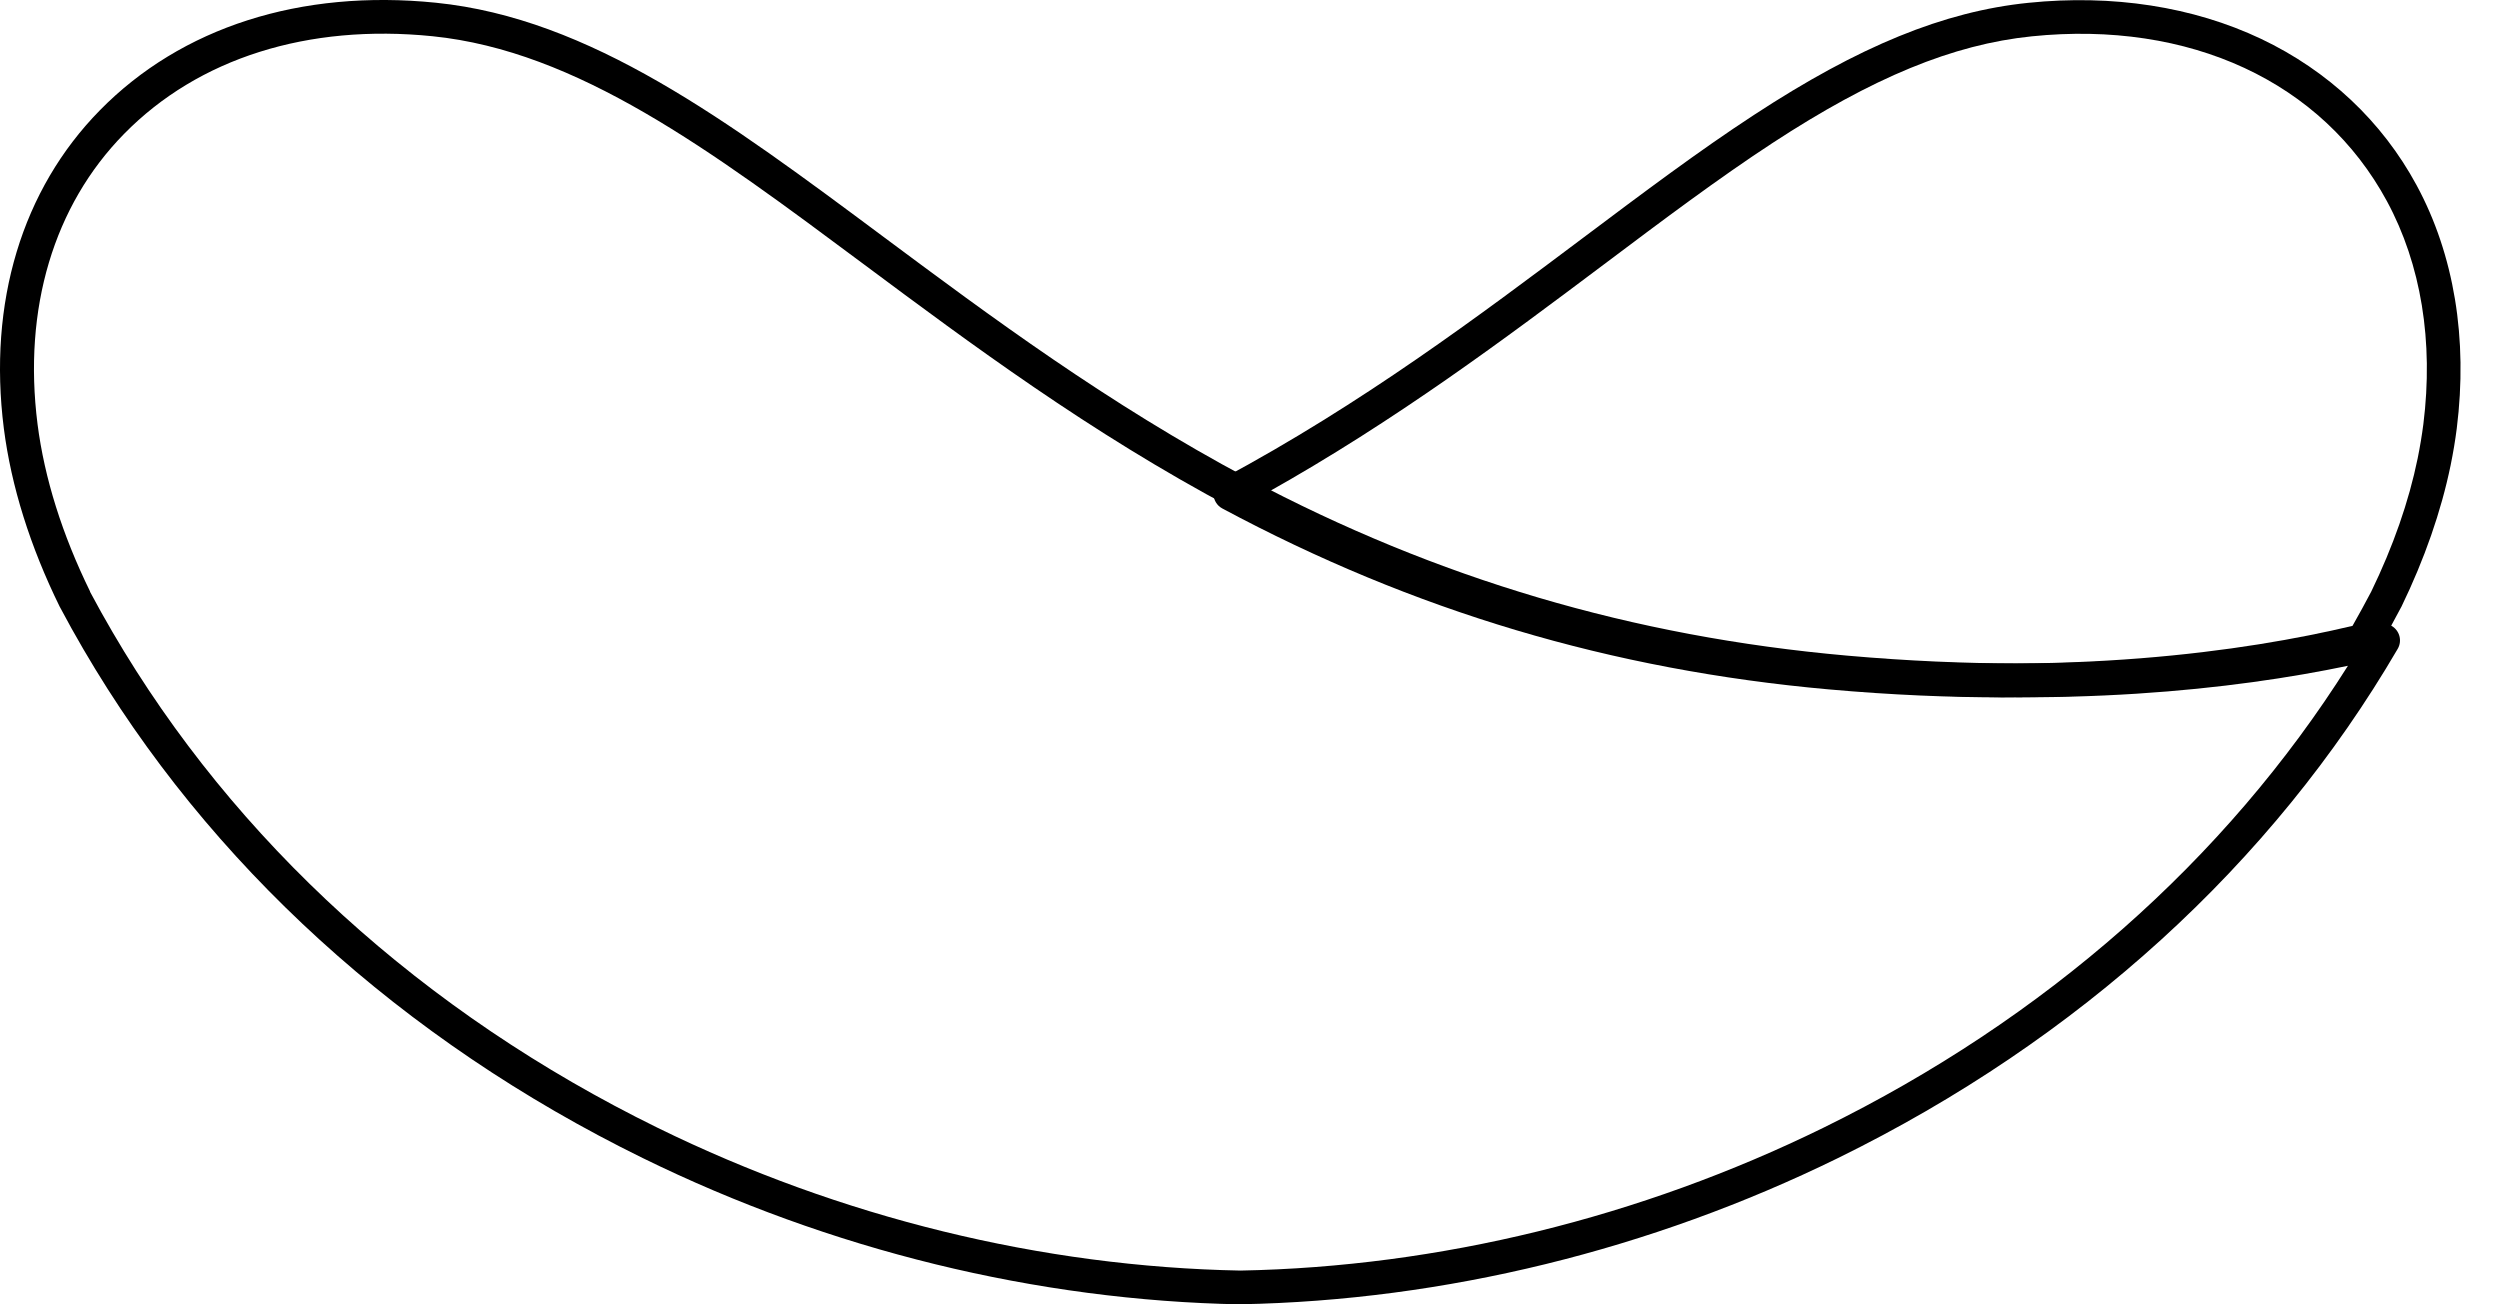
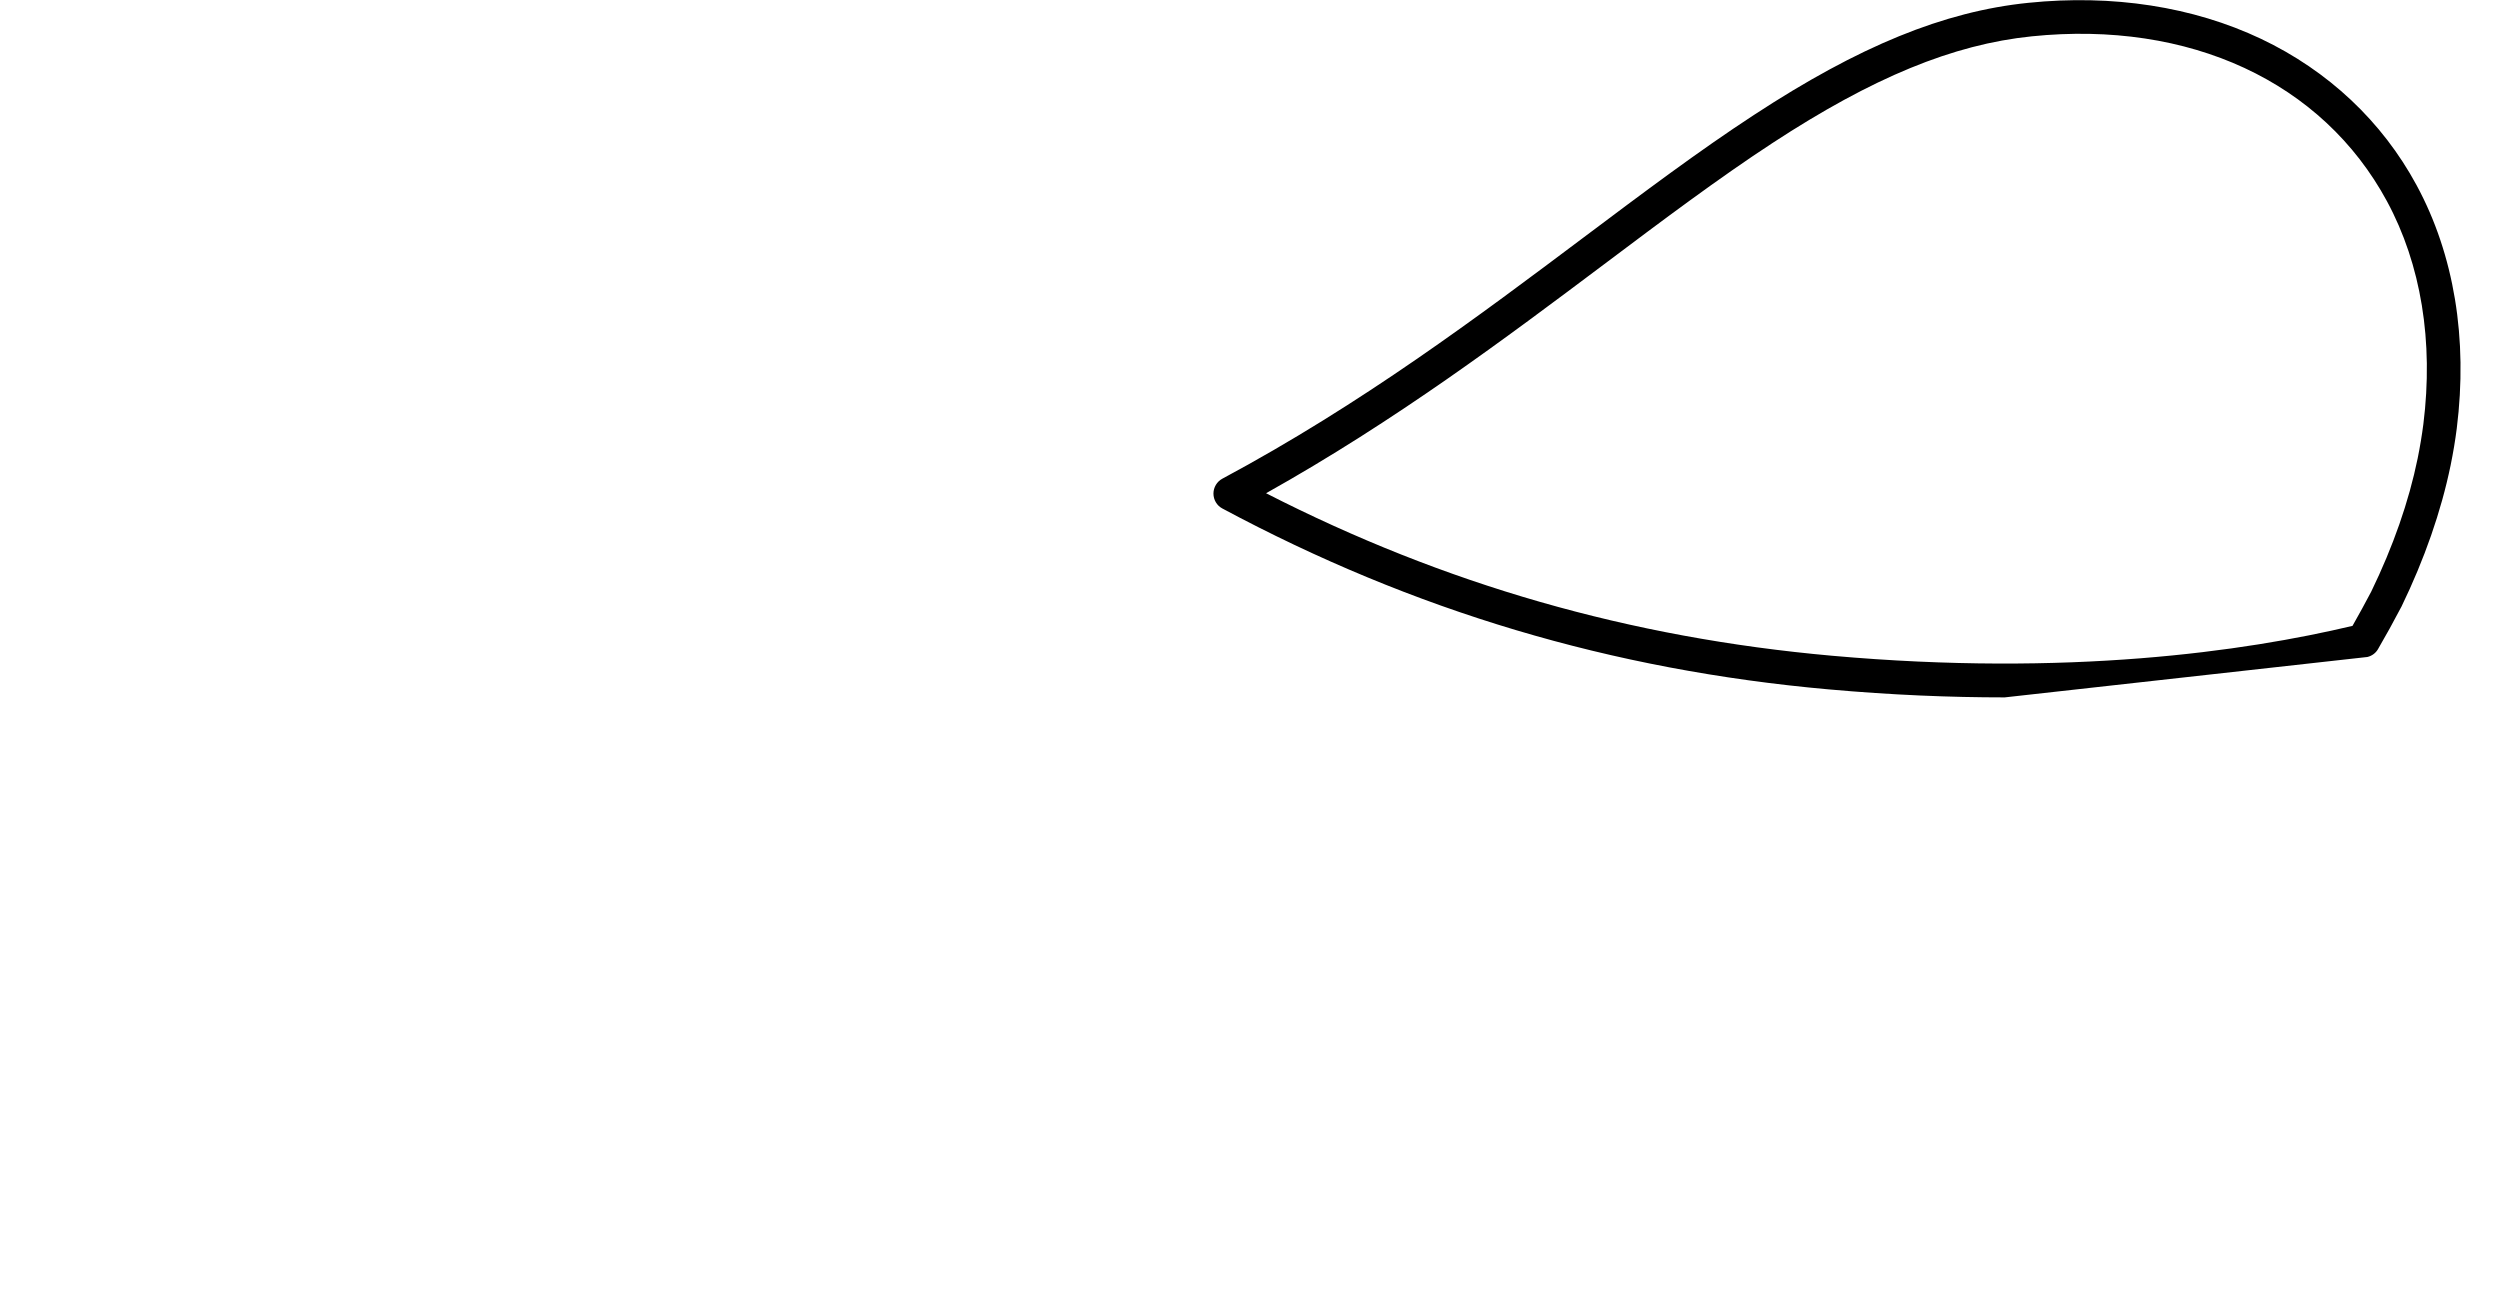
<svg xmlns="http://www.w3.org/2000/svg" width="92" height="48" viewBox="0 0 92 48" fill="none">
-   <path d="M73.773 25.664C71.771 25.664 69.616 25.577 67.304 25.37C59.312 24.658 52.014 22.48 44.982 18.712C44.779 18.605 44.655 18.391 44.655 18.164C44.655 17.937 44.782 17.723 44.982 17.616C50.115 14.867 54.452 11.609 58.28 8.736C60.462 7.099 62.524 5.549 64.546 4.23C68.42 1.694 71.535 0.421 74.643 0.104C77.744 -0.214 80.702 0.244 83.201 1.427C85.679 2.603 87.661 4.467 88.93 6.815C90.313 9.371 90.822 12.468 90.409 15.765C90.353 16.21 90.276 16.664 90.183 17.122C89.833 18.819 89.223 20.573 88.371 22.33L88.361 22.347C88.094 22.858 87.808 23.376 87.511 23.887C87.428 24.034 87.285 24.137 87.121 24.177C84.107 24.912 79.61 25.661 73.77 25.661M46.591 18.151C53.156 21.508 59.982 23.466 67.414 24.131C76.105 24.905 82.591 23.977 86.572 23.032C86.812 22.611 87.041 22.19 87.261 21.772C88.067 20.112 88.644 18.461 88.97 16.868C89.057 16.44 89.127 16.016 89.18 15.605C89.56 12.568 89.097 9.732 87.841 7.407C85.466 3.01 80.579 0.742 74.769 1.337C71.868 1.634 68.923 2.847 65.225 5.265C63.237 6.565 61.191 8.102 59.026 9.729C55.418 12.438 51.361 15.481 46.591 18.151Z" fill="#000000" />
-   <path d="M45.649 48H45.639C38.152 47.86 30.551 46.002 23.656 42.618C14.806 38.279 7.682 31.797 3.064 23.883C2.771 23.382 2.483 22.864 2.207 22.343L2.197 22.326C1.105 20.102 0.414 17.893 0.141 15.765C-0.446 11.132 0.81 6.976 3.675 4.059C6.674 1.002 11.064 -0.404 16.038 0.1C21.715 0.675 26.729 4.41 32.536 8.733C36.396 11.606 40.772 14.863 45.944 17.613C52.884 21.297 60.088 23.429 67.974 24.127C76.929 24.919 83.562 23.933 87.549 22.968C87.68 22.938 87.814 22.948 87.932 22.995L88.009 23.031C88.308 23.205 88.409 23.583 88.234 23.88C83.616 31.794 76.492 38.272 67.642 42.615C60.746 45.996 53.146 47.856 45.659 47.997H45.646L45.649 48ZM3.312 21.775C3.581 22.28 3.86 22.781 4.142 23.262C8.639 30.965 15.575 37.273 24.207 41.506C30.934 44.803 38.347 46.62 45.649 46.757C52.951 46.62 60.364 44.803 67.091 41.506C75.253 37.503 81.903 31.64 86.404 24.501C82.249 25.366 75.985 26.088 67.864 25.366C59.806 24.655 52.444 22.477 45.357 18.708C40.097 15.915 35.684 12.625 31.788 9.725C26.131 5.512 21.244 1.874 15.914 1.333C11.329 0.869 7.299 2.142 4.568 4.925C1.975 7.564 0.843 11.359 1.381 15.605C1.636 17.596 2.288 19.671 3.316 21.769" fill="#000000" />
+   <path d="M73.773 25.664C71.771 25.664 69.616 25.577 67.304 25.37C59.312 24.658 52.014 22.48 44.982 18.712C44.779 18.605 44.655 18.391 44.655 18.164C44.655 17.937 44.782 17.723 44.982 17.616C50.115 14.867 54.452 11.609 58.28 8.736C60.462 7.099 62.524 5.549 64.546 4.23C68.42 1.694 71.535 0.421 74.643 0.104C77.744 -0.214 80.702 0.244 83.201 1.427C85.679 2.603 87.661 4.467 88.93 6.815C90.313 9.371 90.822 12.468 90.409 15.765C90.353 16.21 90.276 16.664 90.183 17.122C89.833 18.819 89.223 20.573 88.371 22.33L88.361 22.347C88.094 22.858 87.808 23.376 87.511 23.887C87.428 24.034 87.285 24.137 87.121 24.177M46.591 18.151C53.156 21.508 59.982 23.466 67.414 24.131C76.105 24.905 82.591 23.977 86.572 23.032C86.812 22.611 87.041 22.19 87.261 21.772C88.067 20.112 88.644 18.461 88.97 16.868C89.057 16.44 89.127 16.016 89.18 15.605C89.56 12.568 89.097 9.732 87.841 7.407C85.466 3.01 80.579 0.742 74.769 1.337C71.868 1.634 68.923 2.847 65.225 5.265C63.237 6.565 61.191 8.102 59.026 9.729C55.418 12.438 51.361 15.481 46.591 18.151Z" fill="#000000" />
</svg>